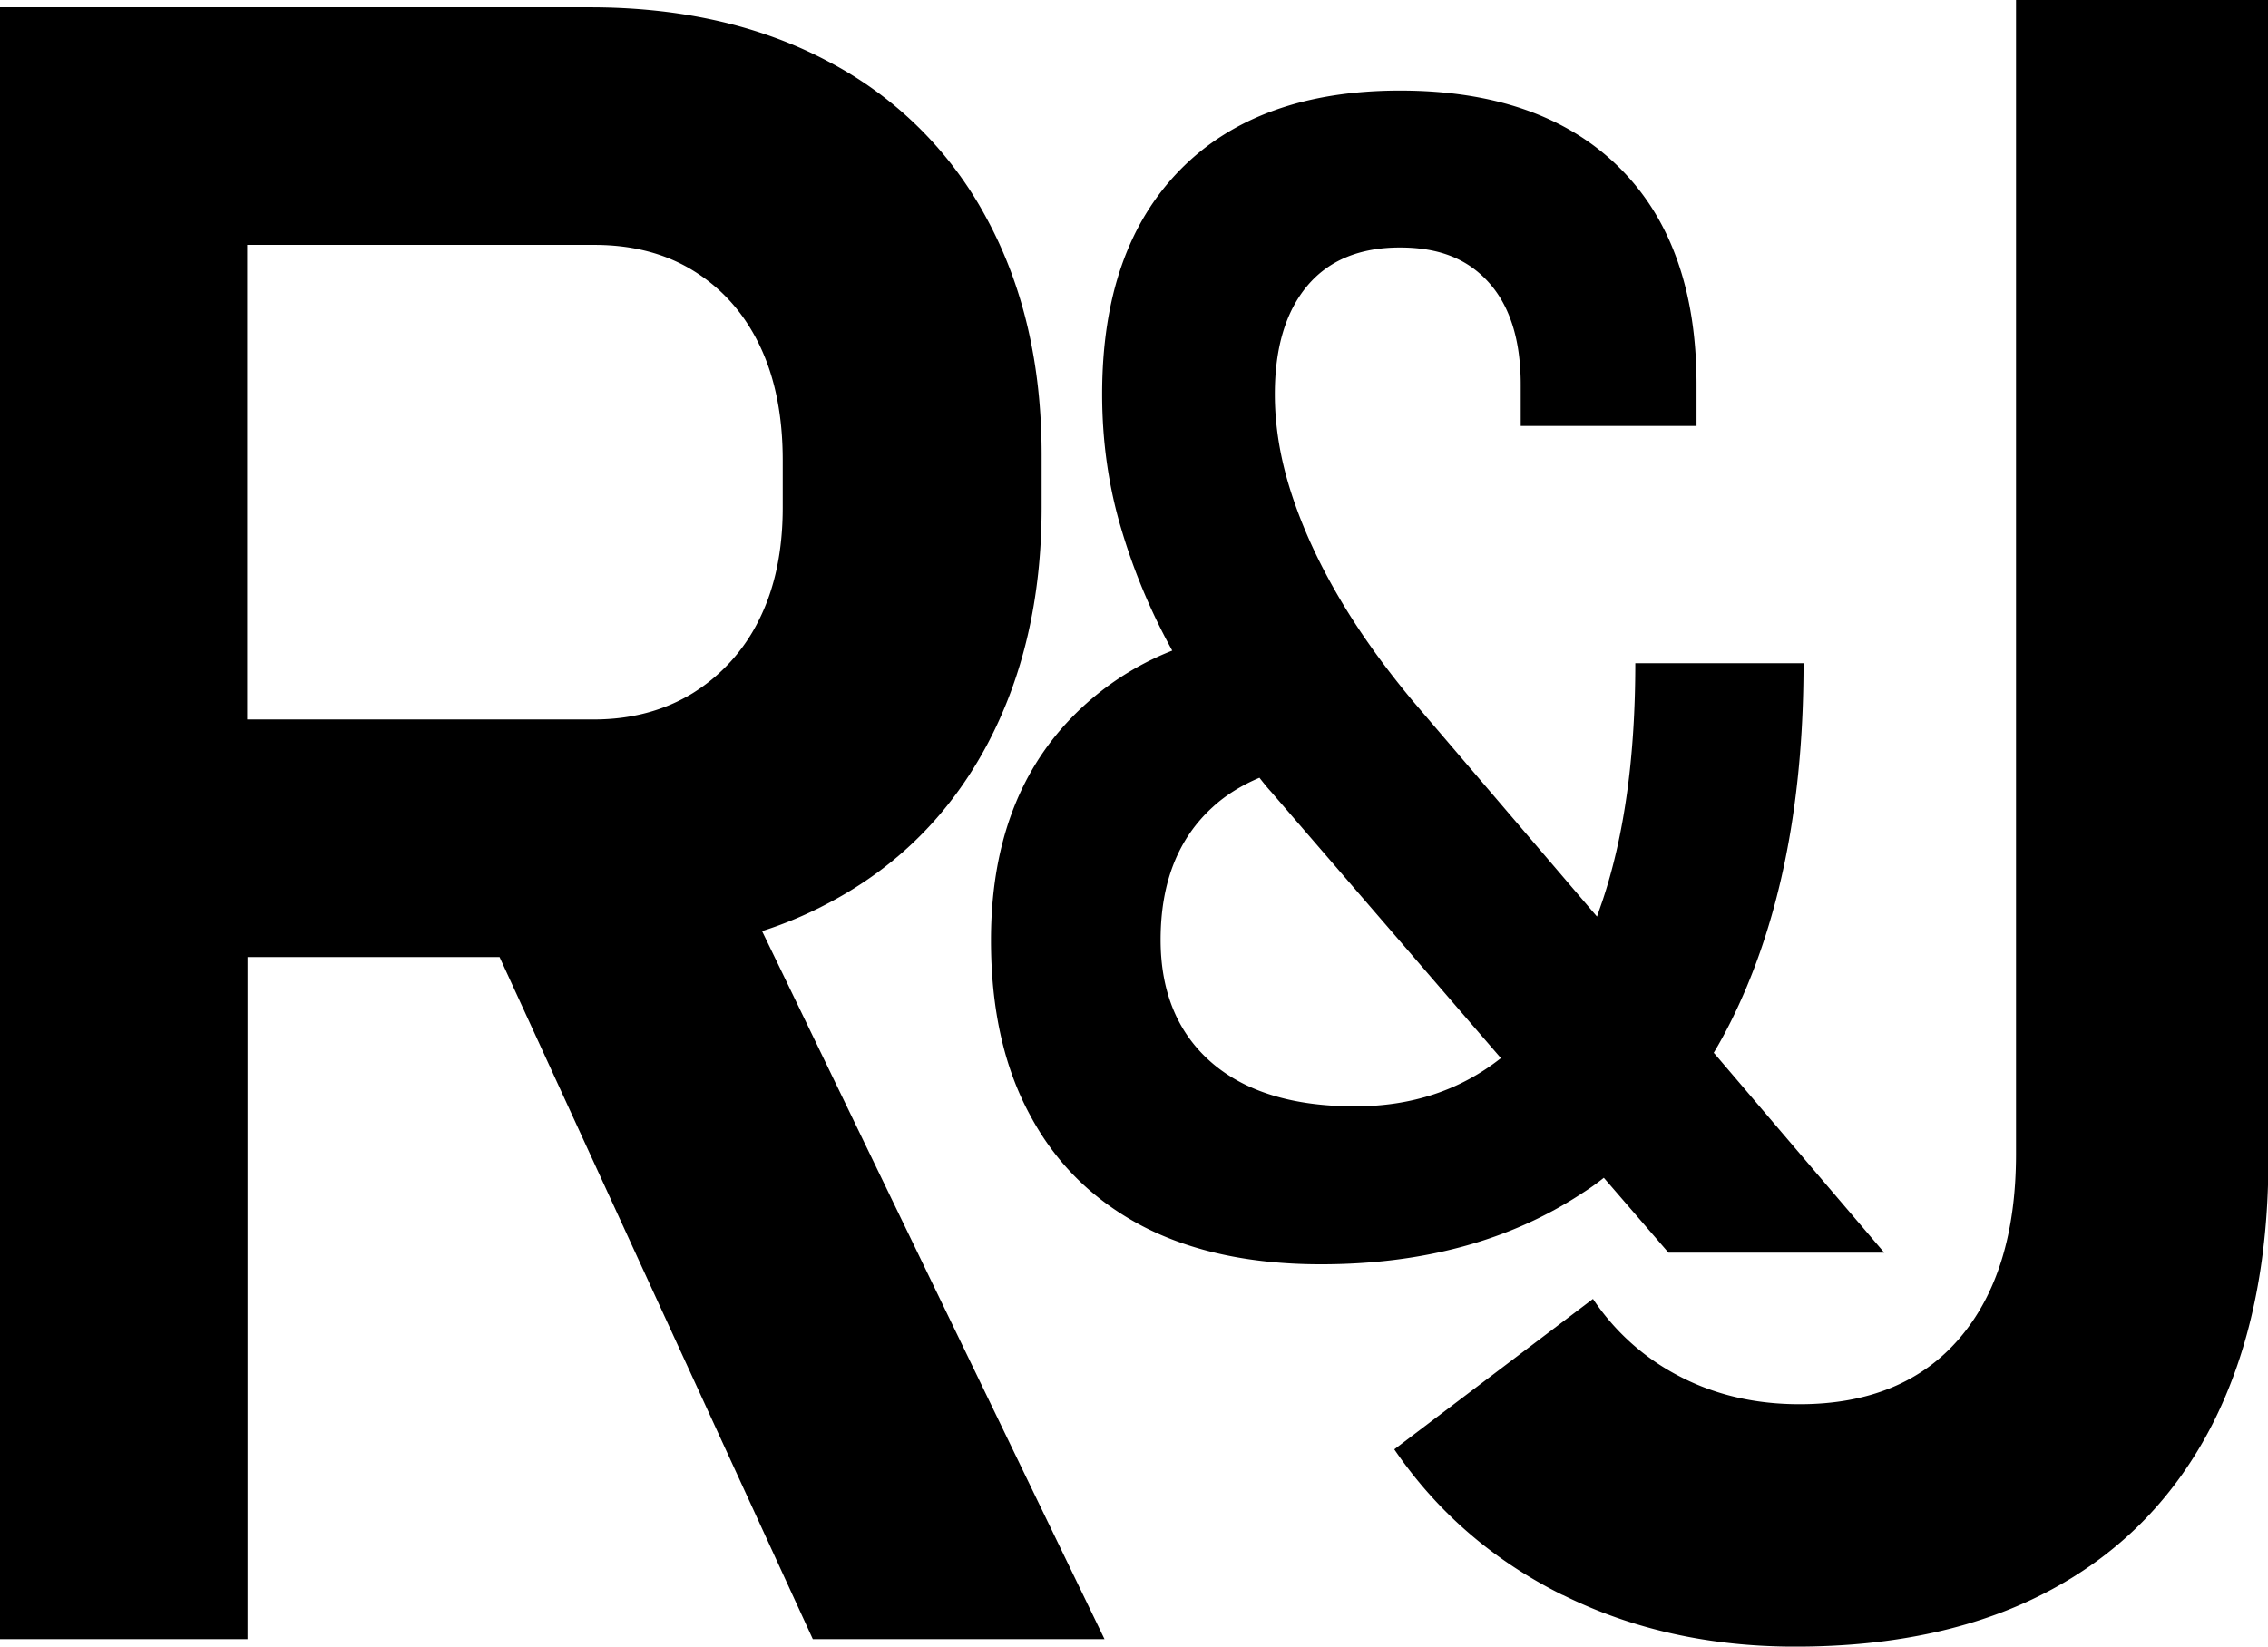
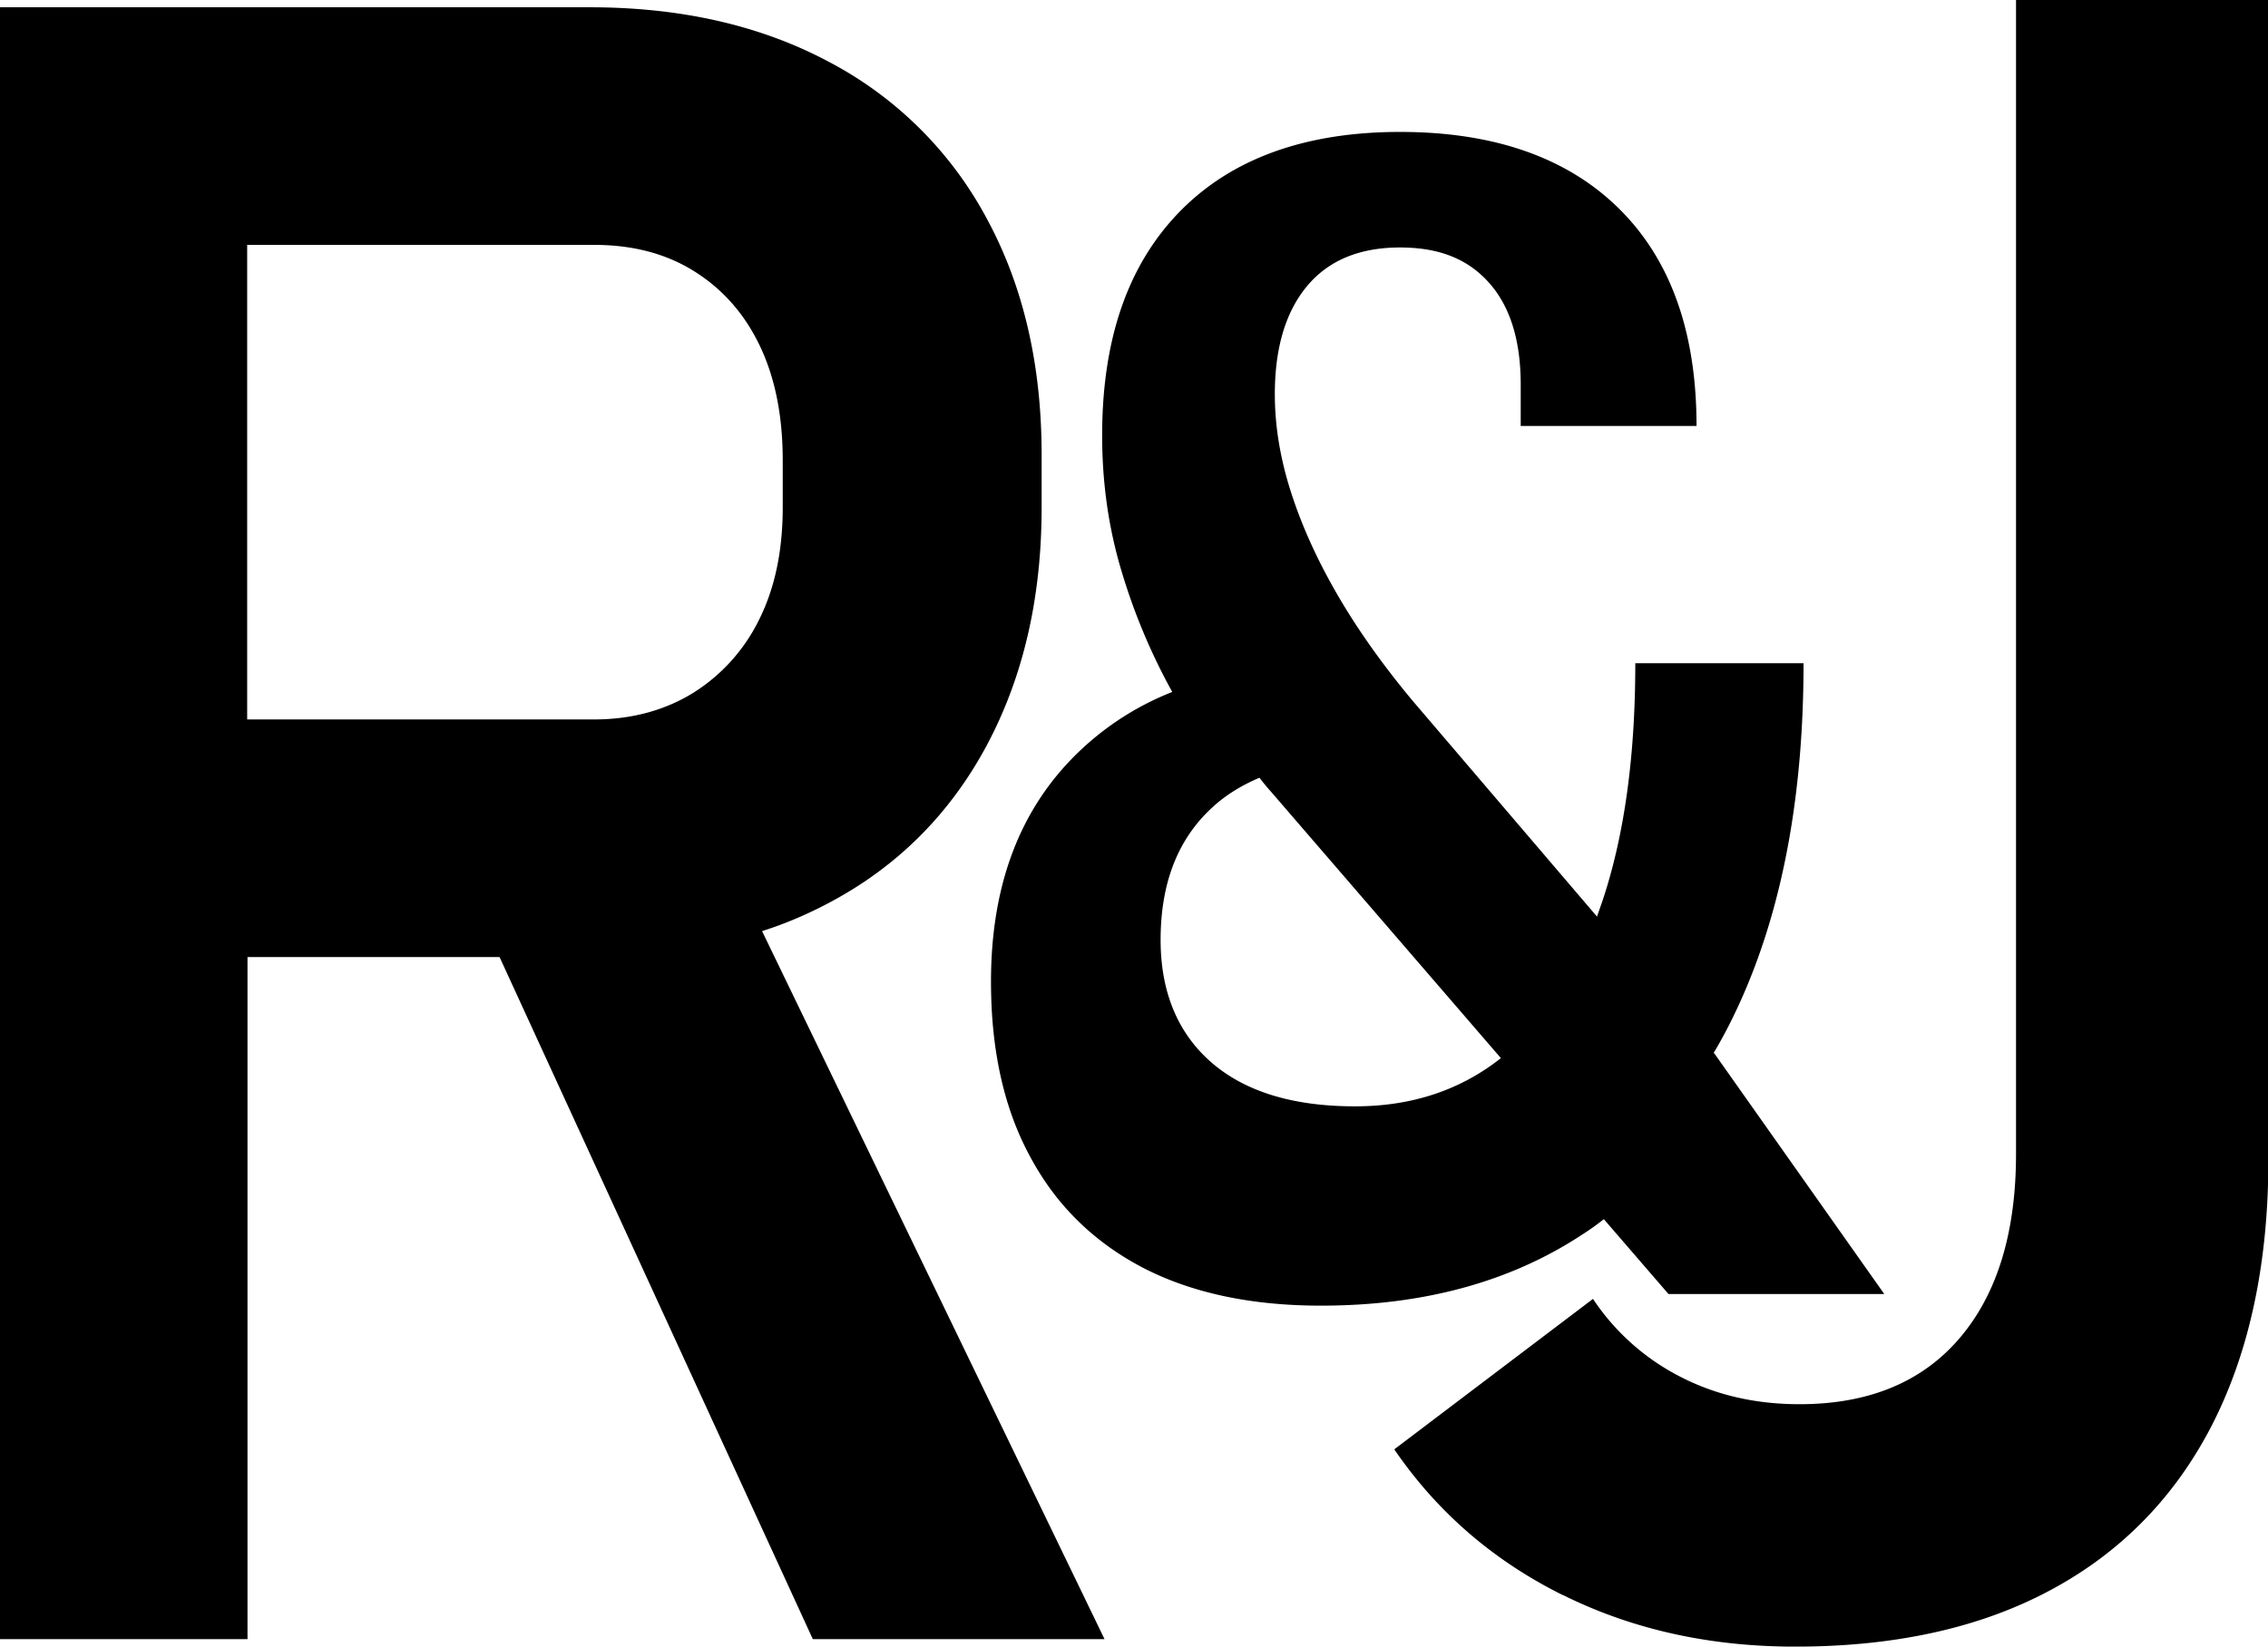
<svg xmlns="http://www.w3.org/2000/svg" version="1.1" width="99.531" height="72.28">
  <svg width="99.531" height="72.28" viewBox="0 0 26.334 19.124">
    <defs>
      <clipPath id="SvgjsClipPath1037" clipPathUnits="userSpaceOnUse">
        <path d="M-25.648-24.053h75.774v55.205h-75.774z" />
      </clipPath>
      <clipPath id="SvgjsClipPath1036" clipPathUnits="userSpaceOnUse">
-         <path d="M-56.966-20.038h75.774v55.205h-75.774z" />
-       </clipPath>
+         </clipPath>
      <clipPath id="SvgjsClipPath1035" clipPathUnits="userSpaceOnUse">
-         <path d="M-51.994-2.196H23.78v55.205h-75.774z" />
-       </clipPath>
+         </clipPath>
    </defs>
    <path d="M0 0c.776.247 1.507.562 2.205.934 2.25 1.192 3.971 2.924 5.174 5.163 1.204 2.25 1.812 4.86 1.812 7.841v1.732c0 2.981-.608 5.58-1.823 7.807a12.45 12.45 0 0 1-5.186 5.129c-2.238 1.193-4.859 1.789-7.852 1.789h-19.415v-53.692h8.155V-.855h8.291L1.665-23.297h9.595L0-.011Zm-16.93 22.577h11.407c1.248 0 2.351-.281 3.284-.866.934-.585 1.654-1.395 2.16-2.453s.754-2.317.754-3.768v-1.552c0-1.429-.259-2.655-.776-3.69a5.9 5.9 0 0 0-2.183-2.419c-.933-.573-2.024-.866-3.251-.866h-11.406v15.614z" clip-path="url(#a)" style="fill:#000;fill-opacity:1;fill-rule:nonzero;stroke:none" transform="matrix(.353 0 0 -.353 8.85 10.814)" />
-     <path d="M0 0c.405.675.765 1.406 1.091 2.182 1.238 2.959 1.867 6.502 1.867 10.642h-5.534c0-3.06-.36-5.681-1.091-7.852-.056-.157-.113-.326-.169-.484l-6.063 7.099c-.956 1.147-1.778 2.294-2.453 3.453s-1.192 2.295-1.552 3.42-.529 2.193-.529 3.217c0 1.53.36 2.722 1.069 3.566s1.732 1.26 3.049 1.26 2.249-.394 2.936-1.17 1.034-1.89 1.034-3.341v-1.361h5.783v1.361c0 3.093-.855 5.478-2.554 7.154s-4.106 2.52-7.199 2.52-5.524-.866-7.234-2.61-2.564-4.196-2.564-7.379c0-1.564.213-3.082.663-4.545a20 20 0 0 1 1.643-3.892 9.4 9.4 0 0 1-3.353-2.25c-1.743-1.822-2.609-4.252-2.609-7.278 0-2.261.427-4.184 1.293-5.771.855-1.597 2.093-2.801 3.701-3.644 1.609-.833 3.566-1.249 5.861-1.249 3.352 0 6.221.776 8.594 2.34q.372.236.709.506l2.126-2.463h7.098L.022-.011zm-11.8-1.755c-2.036 0-3.611.484-4.714 1.44-1.102.956-1.676 2.306-1.676 4.038 0 1.879.574 3.33 1.71 4.365.439.405.956.72 1.541.968.124-.158.248-.315.383-.462l7.559-8.763q-2.008-1.586-4.792-1.586z" clip-path="url(#b)" style="fill:#000;fill-opacity:1;fill-rule:nonzero;stroke:none" transform="matrix(.353 0 0 -.353 19.897 12.23)" />
+     <path d="M0 0c.405.675.765 1.406 1.091 2.182 1.238 2.959 1.867 6.502 1.867 10.642h-5.534c0-3.06-.36-5.681-1.091-7.852-.056-.157-.113-.326-.169-.484l-6.063 7.099c-.956 1.147-1.778 2.294-2.453 3.453s-1.192 2.295-1.552 3.42-.529 2.193-.529 3.217c0 1.53.36 2.722 1.069 3.566s1.732 1.26 3.049 1.26 2.249-.394 2.936-1.17 1.034-1.89 1.034-3.341v-1.361h5.783c0 3.093-.855 5.478-2.554 7.154s-4.106 2.52-7.199 2.52-5.524-.866-7.234-2.61-2.564-4.196-2.564-7.379c0-1.564.213-3.082.663-4.545a20 20 0 0 1 1.643-3.892 9.4 9.4 0 0 1-3.353-2.25c-1.743-1.822-2.609-4.252-2.609-7.278 0-2.261.427-4.184 1.293-5.771.855-1.597 2.093-2.801 3.701-3.644 1.609-.833 3.566-1.249 5.861-1.249 3.352 0 6.221.776 8.594 2.34q.372.236.709.506l2.126-2.463h7.098L.022-.011zm-11.8-1.755c-2.036 0-3.611.484-4.714 1.44-1.102.956-1.676 2.306-1.676 4.038 0 1.879.574 3.33 1.71 4.365.439.405.956.72 1.541.968.124-.158.248-.315.383-.462l7.559-8.763q-2.008-1.586-4.792-1.586z" clip-path="url(#b)" style="fill:#000;fill-opacity:1;fill-rule:nonzero;stroke:none" transform="matrix(.353 0 0 -.353 19.897 12.23)" />
    <path d="M0 0q-3.425 1.705-5.535 4.792l6.536 4.95a7.6 7.6 0 0 1 2.88-2.565c1.181-.608 2.486-.9 3.915-.9 2.261 0 4.016.72 5.253 2.16s1.867 3.465 1.867 6.074v38h8.302V14.354c0-3.397-.607-6.288-1.822-8.696-1.215-2.396-2.992-4.229-5.31-5.478-2.328-1.26-5.141-1.879-8.437-1.879-2.801 0-5.354.563-7.638 1.699Z" clip-path="url(#c)" style="fill:#000;fill-opacity:1;fill-rule:nonzero;stroke:none" transform="matrix(.353 0 0 -.353 18.143 18.525)" />
  </svg>
  <style>@media (prefers-color-scheme: light) { :root { filter: none; } }
@media (prefers-color-scheme: dark) { :root { filter: none; } }
</style>
</svg>